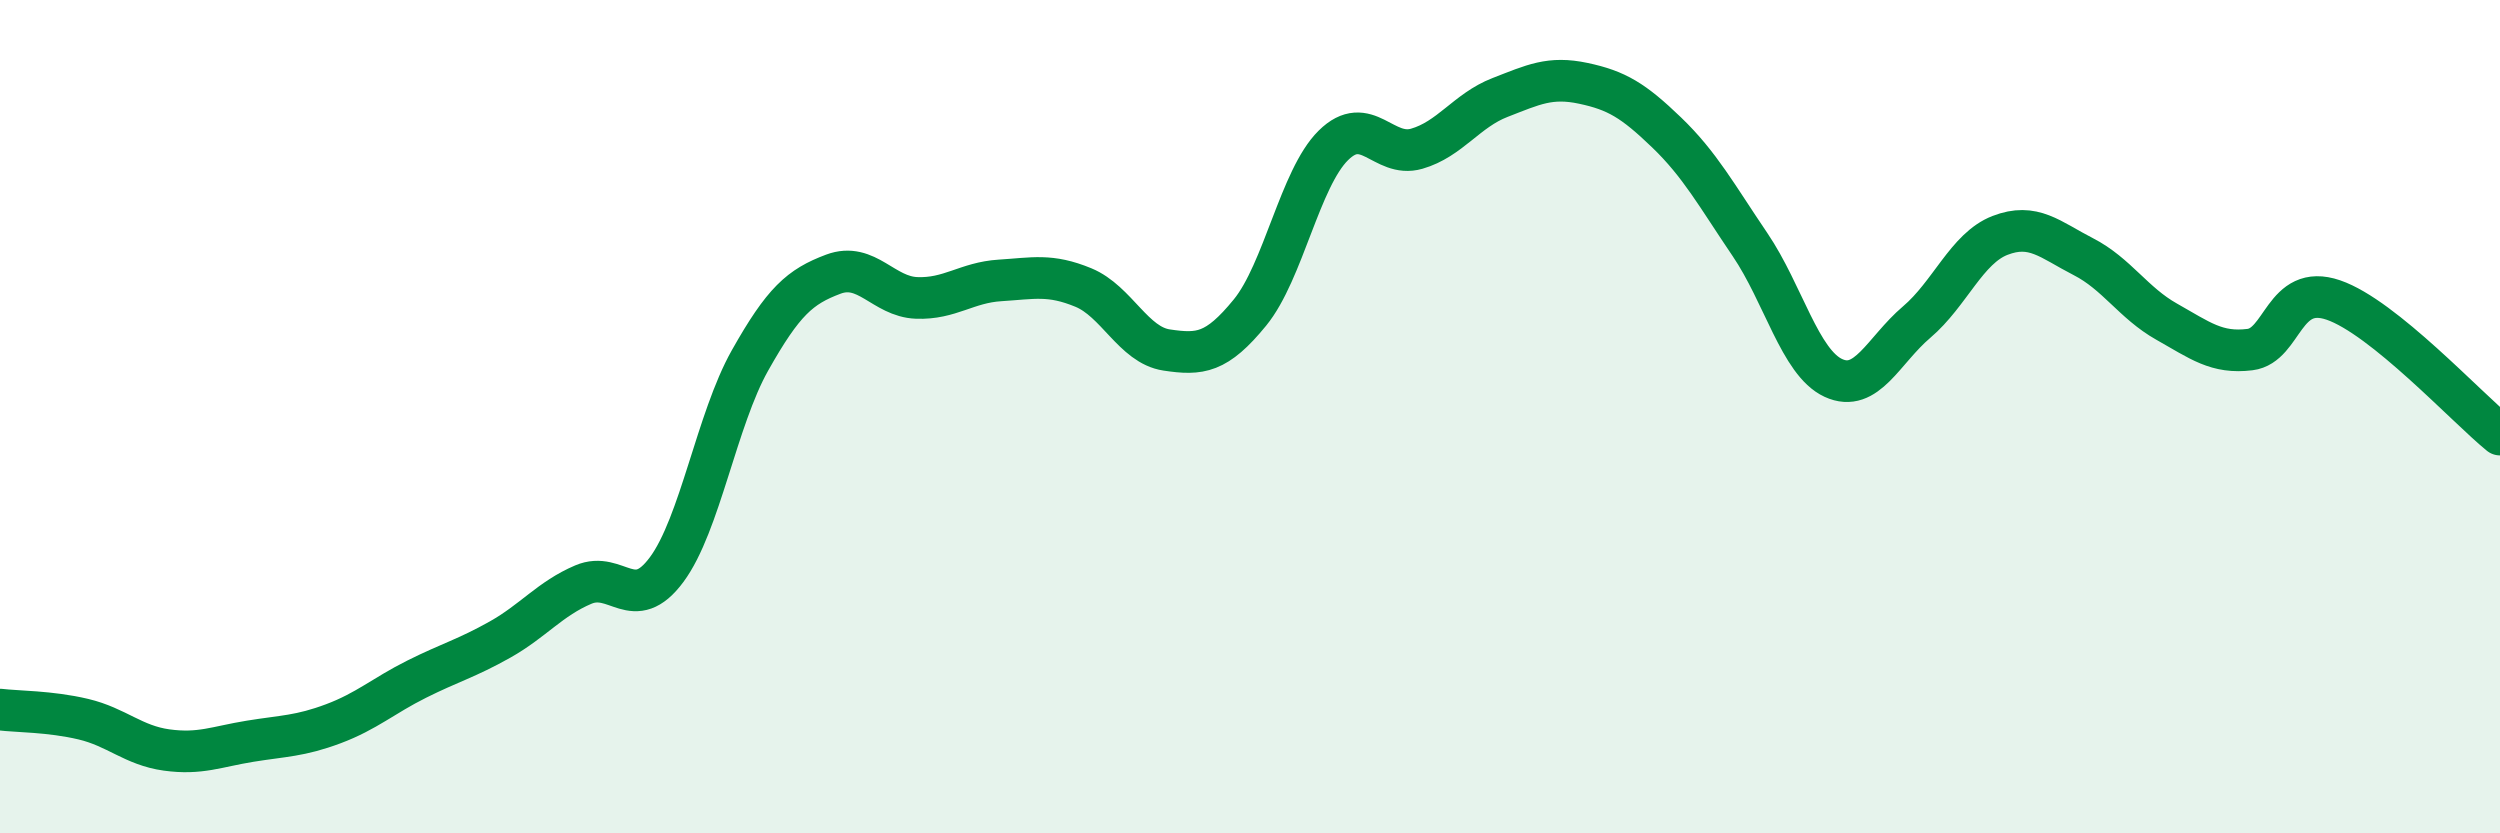
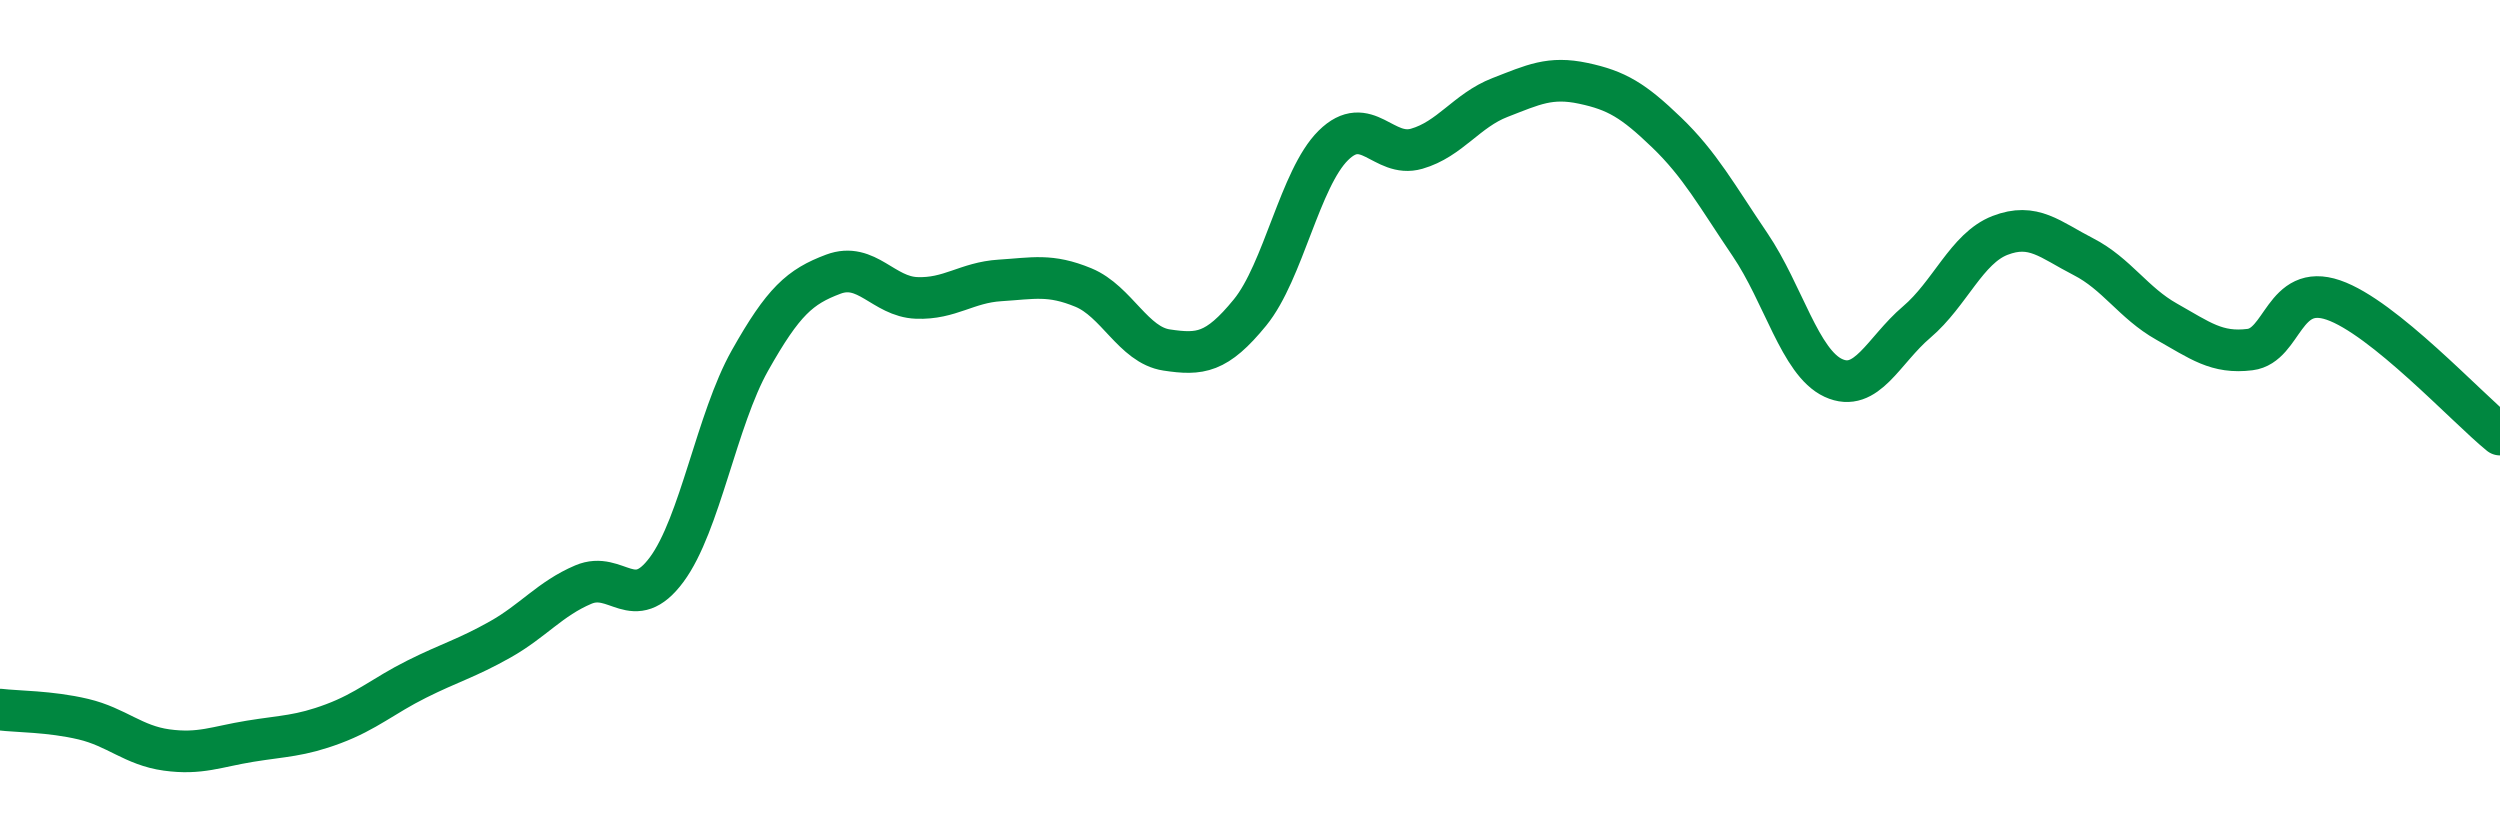
<svg xmlns="http://www.w3.org/2000/svg" width="60" height="20" viewBox="0 0 60 20">
-   <path d="M 0,17.03 C 0.4,17.08 1.2,17.07 2,17.26 C 2.8,17.45 3.2,17.89 4,18 C 4.8,18.11 5.2,17.92 6,17.79 C 6.8,17.66 7.2,17.67 8,17.37 C 8.8,17.07 9.2,16.7 10,16.3 C 10.8,15.9 11.2,15.8 12,15.35 C 12.8,14.9 13.2,14.37 14,14.03 C 14.8,13.69 15.2,14.75 16,13.67 C 16.8,12.59 17.2,10.07 18,8.65 C 18.8,7.23 19.2,6.88 20,6.58 C 20.8,6.28 21.2,7.12 22,7.15 C 22.8,7.18 23.2,6.78 24,6.73 C 24.8,6.68 25.2,6.57 26,6.9 C 26.8,7.23 27.2,8.28 28,8.4 C 28.8,8.52 29.2,8.48 30,7.5 C 30.8,6.52 31.2,4.28 32,3.49 C 32.8,2.7 33.2,3.8 34,3.57 C 34.8,3.34 35.2,2.65 36,2.34 C 36.8,2.03 37.2,1.83 38,2 C 38.8,2.17 39.2,2.41 40,3.18 C 40.8,3.95 41.2,4.69 42,5.87 C 42.8,7.05 43.2,8.7 44,9.07 C 44.8,9.44 45.2,8.41 46,7.73 C 46.8,7.05 47.2,5.96 48,5.65 C 48.8,5.34 49.2,5.75 50,6.16 C 50.8,6.57 51.2,7.27 52,7.72 C 52.8,8.17 53.2,8.49 54,8.39 C 54.8,8.29 54.8,6.79 56,7.2 C 57.2,7.61 59.2,9.78 60,10.43L60 20L0 20Z" fill="#008740" opacity="0.1" stroke-linecap="round" stroke-linejoin="round" />
  <path d="M 0,17.03 C 0.4,17.08 1.2,17.07 2,17.26 C 2.8,17.45 3.2,17.89 4,18 C 4.8,18.11 5.2,17.92 6,17.79 C 6.8,17.66 7.2,17.67 8,17.37 C 8.8,17.07 9.2,16.7 10,16.3 C 10.8,15.9 11.2,15.8 12,15.35 C 12.8,14.9 13.2,14.37 14,14.03 C 14.8,13.69 15.2,14.75 16,13.67 C 16.8,12.59 17.2,10.07 18,8.65 C 18.8,7.23 19.2,6.88 20,6.58 C 20.8,6.28 21.2,7.12 22,7.15 C 22.8,7.18 23.2,6.78 24,6.73 C 24.8,6.68 25.2,6.57 26,6.9 C 26.8,7.23 27.2,8.28 28,8.4 C 28.8,8.52 29.2,8.48 30,7.5 C 30.8,6.52 31.2,4.28 32,3.49 C 32.8,2.7 33.2,3.8 34,3.57 C 34.8,3.34 35.2,2.65 36,2.34 C 36.8,2.03 37.2,1.83 38,2 C 38.8,2.17 39.2,2.41 40,3.18 C 40.8,3.95 41.2,4.69 42,5.87 C 42.8,7.05 43.2,8.7 44,9.07 C 44.8,9.44 45.2,8.41 46,7.73 C 46.8,7.05 47.2,5.96 48,5.65 C 48.8,5.34 49.2,5.75 50,6.16 C 50.8,6.57 51.2,7.27 52,7.72 C 52.8,8.17 53.2,8.49 54,8.39 C 54.8,8.29 54.8,6.79 56,7.2 C 57.2,7.61 59.2,9.78 60,10.43" stroke="#008740" stroke-width="1" fill="none" stroke-linecap="round" stroke-linejoin="round" />
</svg>